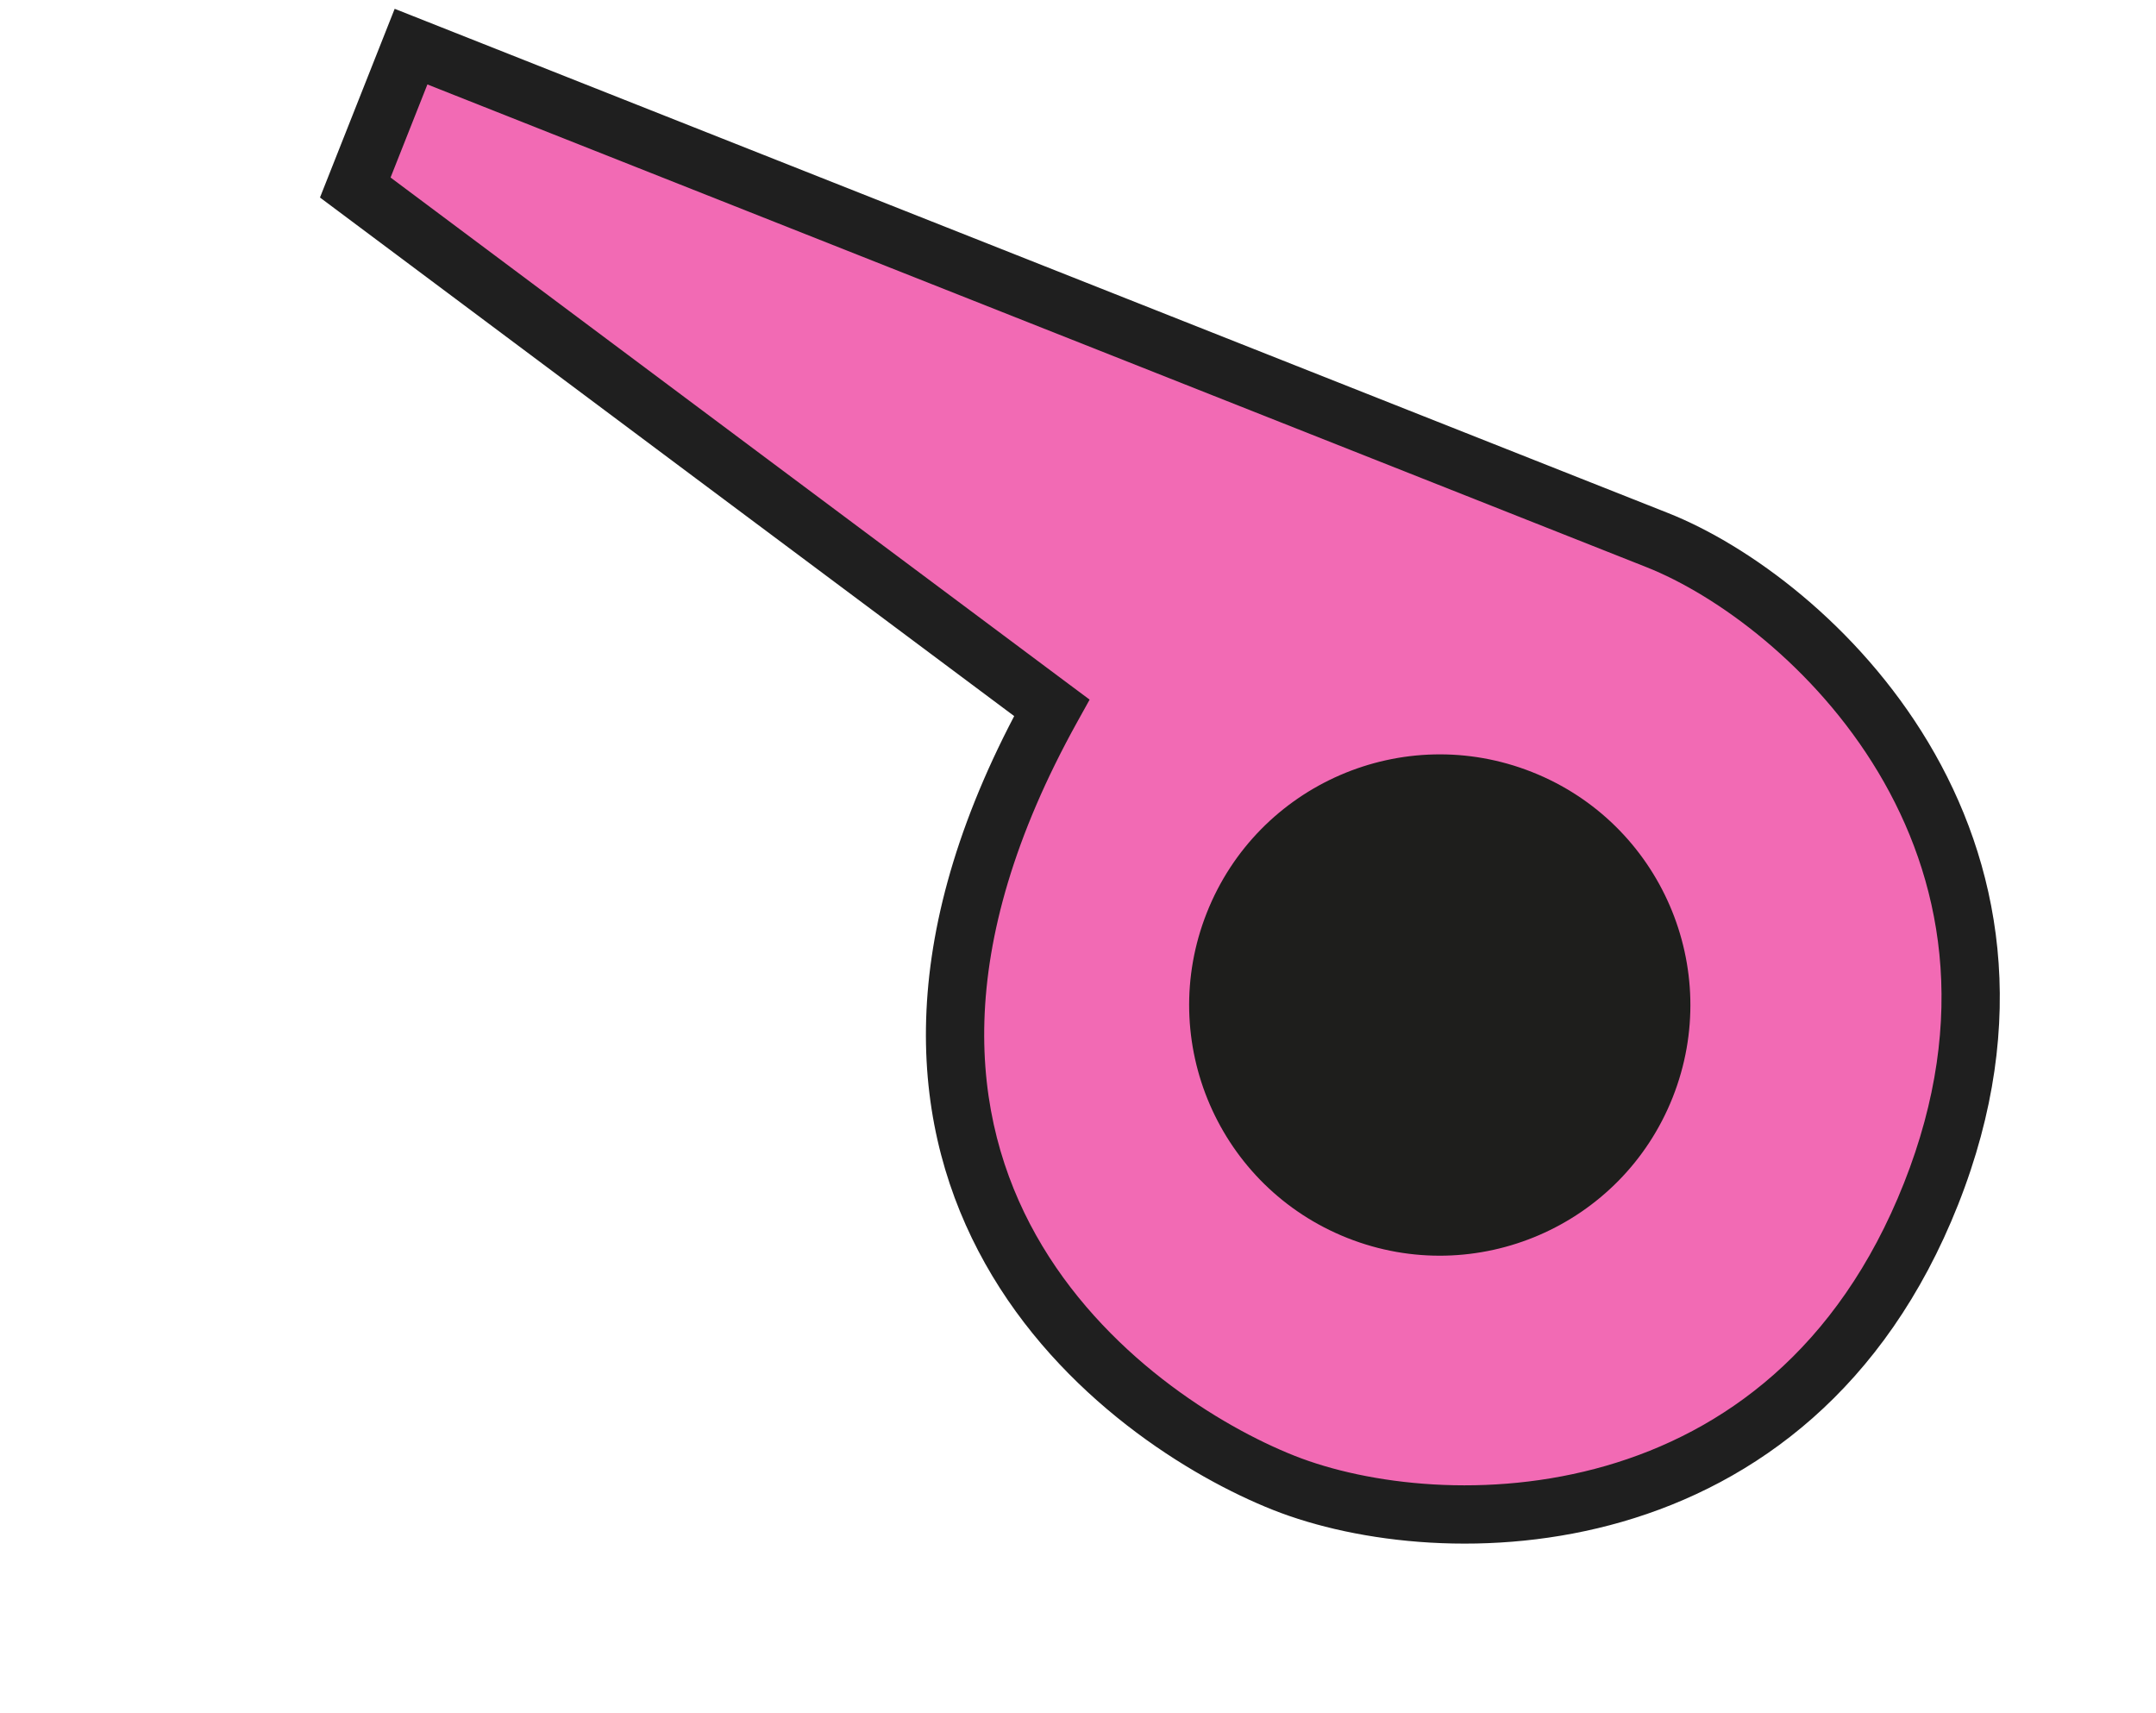
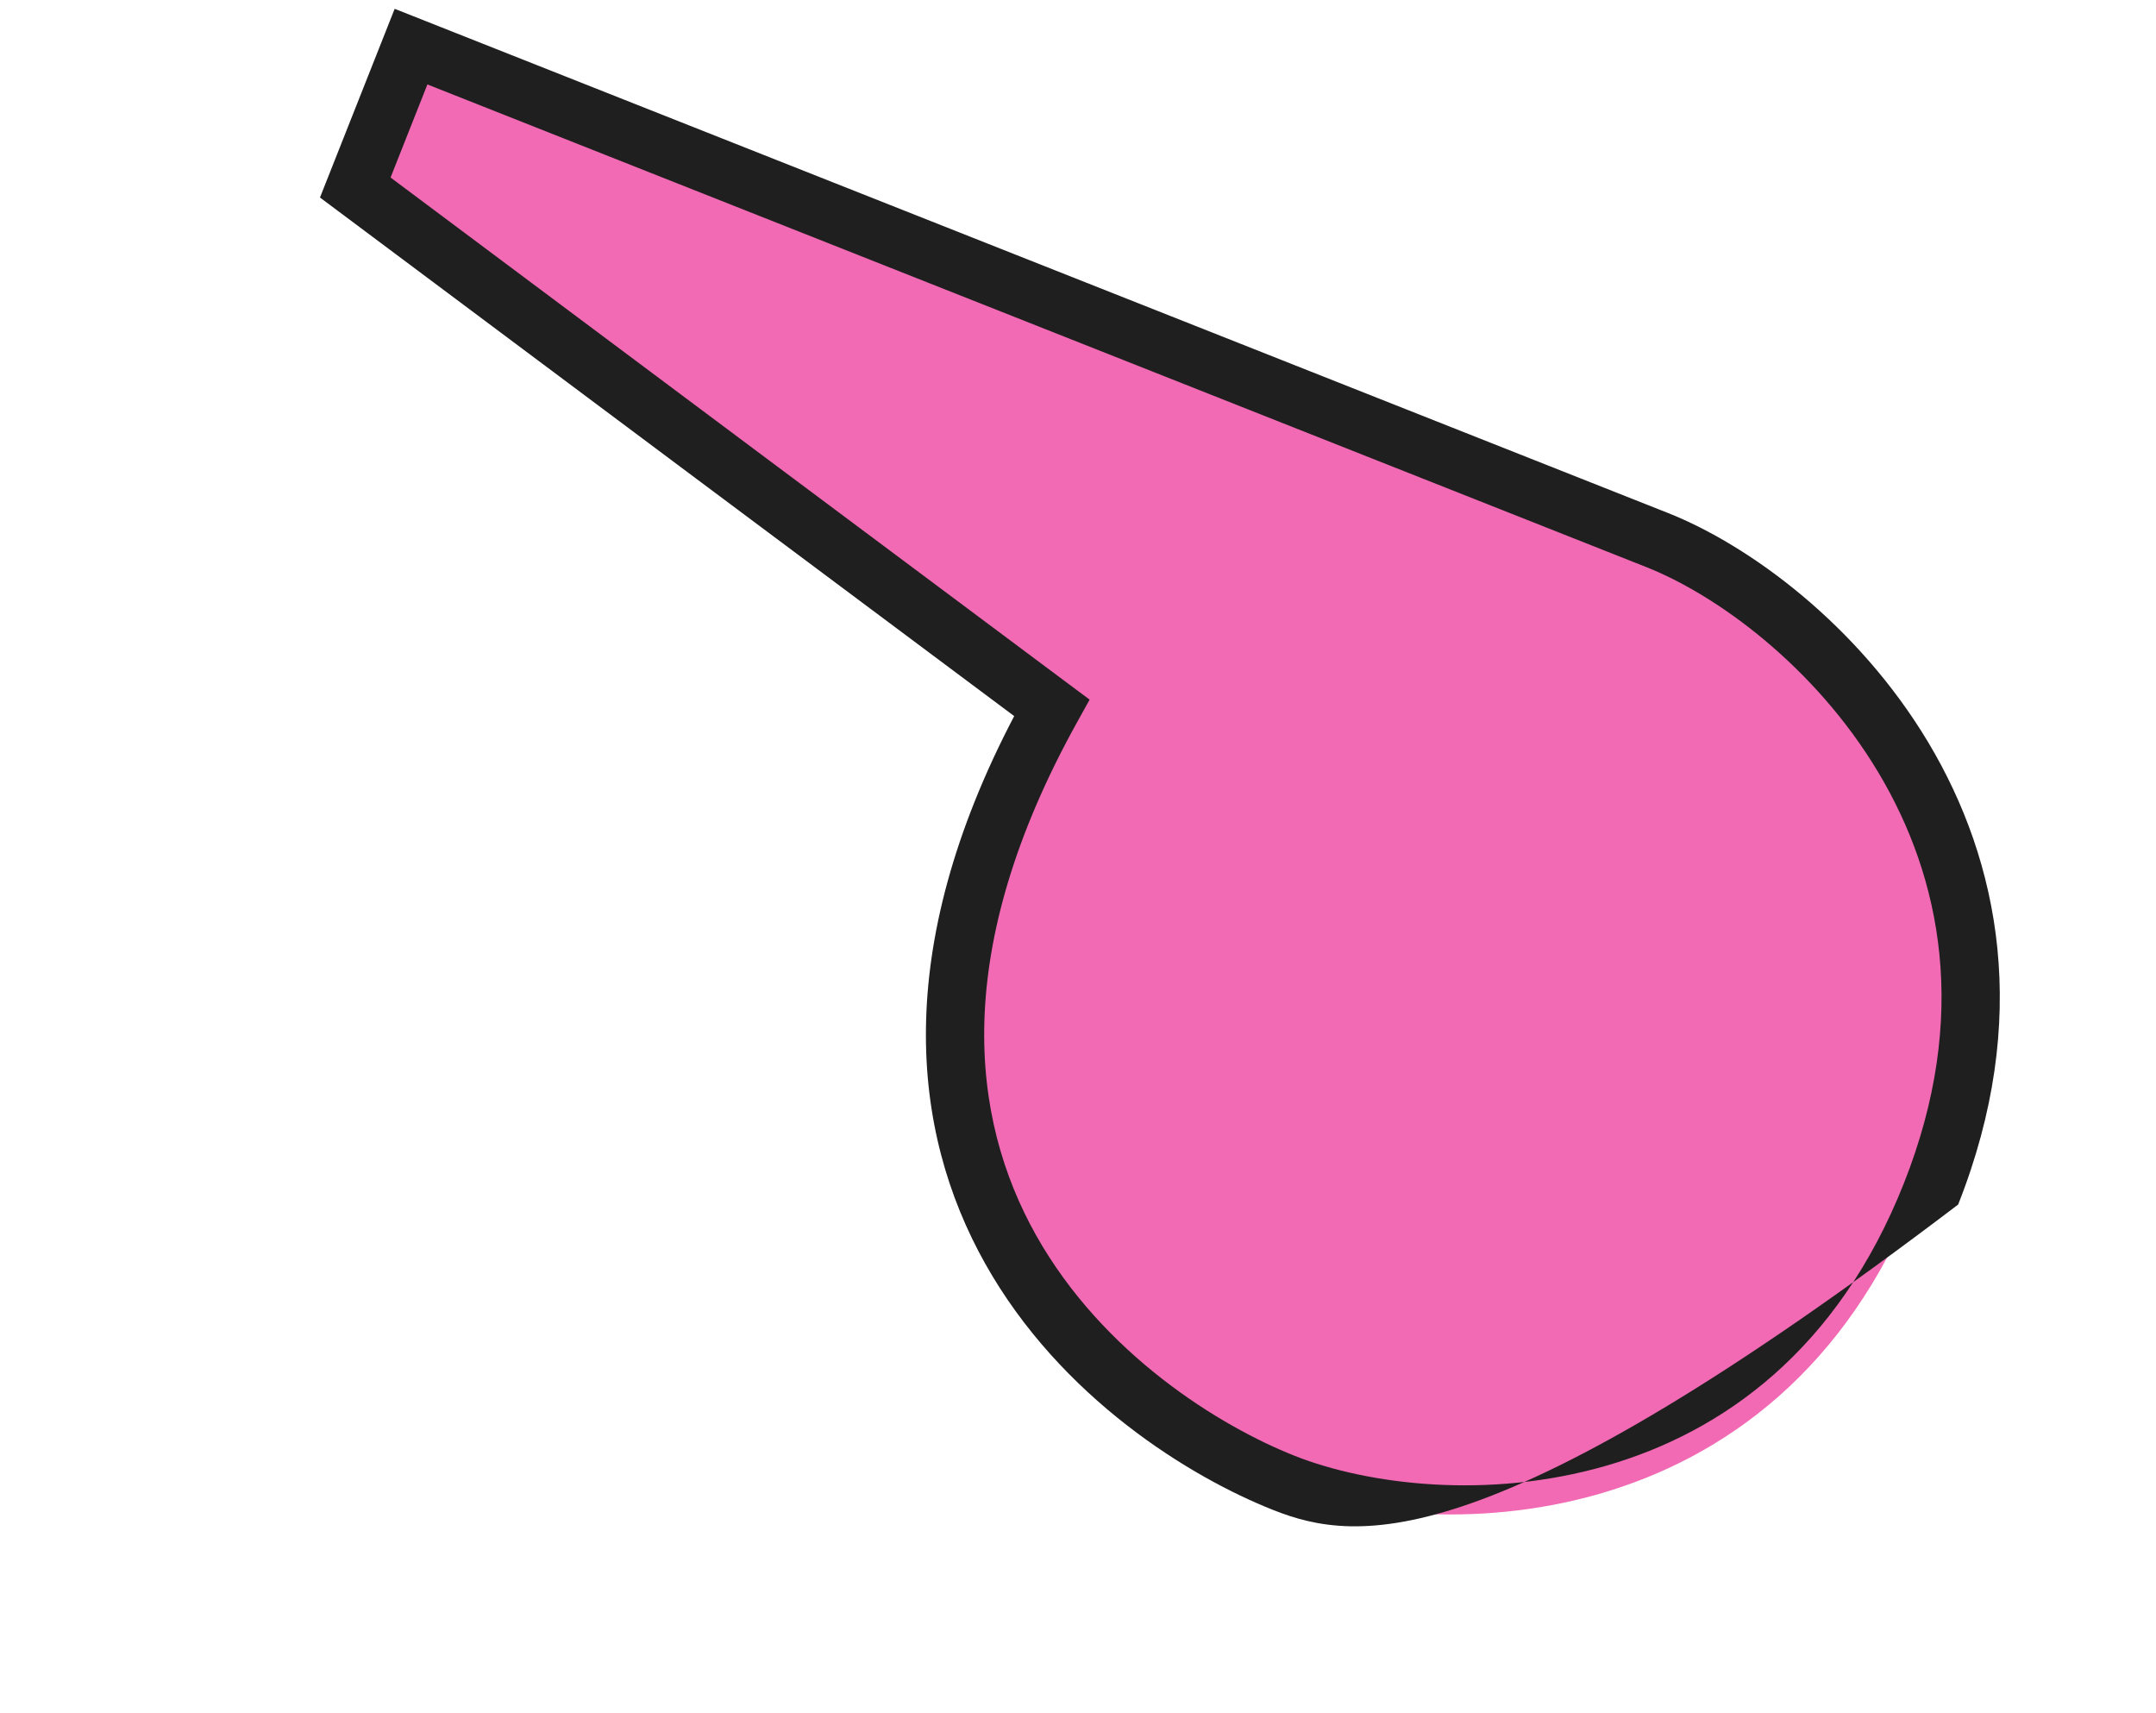
<svg xmlns="http://www.w3.org/2000/svg" width="185" height="147" viewBox="0 0 185 147" fill="none">
  <path d="M34.024 4L29.239 16.087C45.562 28.285 80.367 54.29 89.006 60.721C66.494 101.283 95.443 121.886 108.925 127.223C122.407 132.56 152.49 132.64 164.453 102.422C176.417 72.204 153.967 51.485 140.95 46.332L34.024 4Z" fill="#F26AB4" />
-   <path fill-rule="evenodd" clip-rule="evenodd" d="M33.865 0.756L143.115 44.008C150.112 46.778 159.42 53.6 165.46 63.694C171.567 73.903 174.315 87.449 168.023 103.342C161.737 119.221 150.59 127.268 139.197 130.558C127.93 133.812 116.471 132.407 109.25 129.548C102.176 126.747 91.012 119.955 84.533 108.405C78.143 97.016 76.549 81.431 87.025 61.436C76.192 53.362 44.375 29.589 28.988 18.09L27.456 16.946L33.865 0.756ZM36.674 7.245L33.513 15.23C50.387 27.84 83.368 52.481 91.744 58.717L93.498 60.023L92.437 61.935C81.538 81.573 83.27 95.935 88.893 105.959C94.631 116.185 104.682 122.362 111.09 124.899C117.351 127.378 127.675 128.681 137.81 125.754C147.82 122.864 157.697 115.842 163.374 101.502C169.045 87.178 166.55 75.255 161.169 66.261C155.72 57.154 147.295 51.04 141.275 48.657L36.674 7.245Z" fill="#1F1F1F" />
-   <circle cx="123.542" cy="86.225" r="21.5" transform="rotate(21.599 123.542 86.225)" fill="#1E1E1C" />
+   <path fill-rule="evenodd" clip-rule="evenodd" d="M33.865 0.756L143.115 44.008C150.112 46.778 159.42 53.6 165.46 63.694C171.567 73.903 174.315 87.449 168.023 103.342C127.93 133.812 116.471 132.407 109.25 129.548C102.176 126.747 91.012 119.955 84.533 108.405C78.143 97.016 76.549 81.431 87.025 61.436C76.192 53.362 44.375 29.589 28.988 18.09L27.456 16.946L33.865 0.756ZM36.674 7.245L33.513 15.23C50.387 27.84 83.368 52.481 91.744 58.717L93.498 60.023L92.437 61.935C81.538 81.573 83.27 95.935 88.893 105.959C94.631 116.185 104.682 122.362 111.09 124.899C117.351 127.378 127.675 128.681 137.81 125.754C147.82 122.864 157.697 115.842 163.374 101.502C169.045 87.178 166.55 75.255 161.169 66.261C155.72 57.154 147.295 51.04 141.275 48.657L36.674 7.245Z" fill="#1F1F1F" />
</svg>